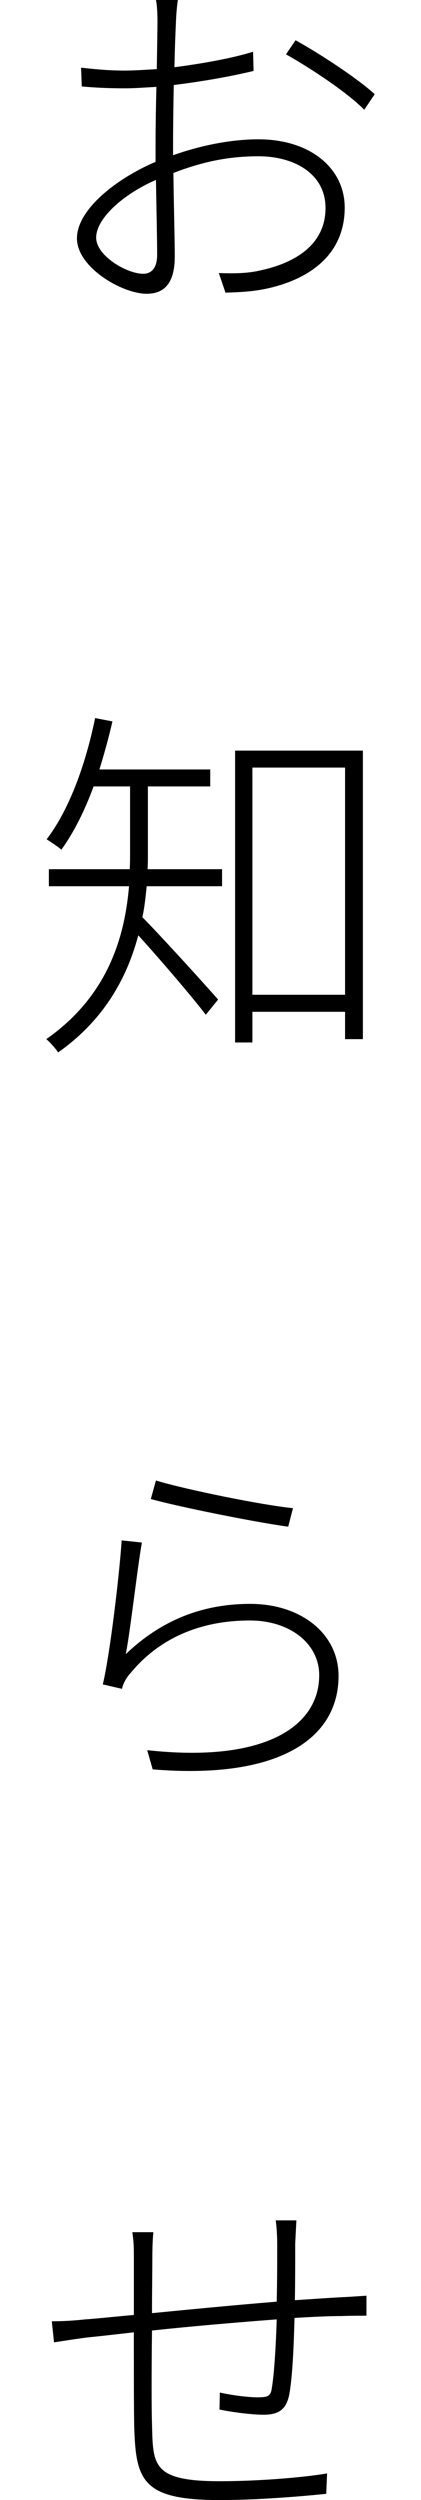
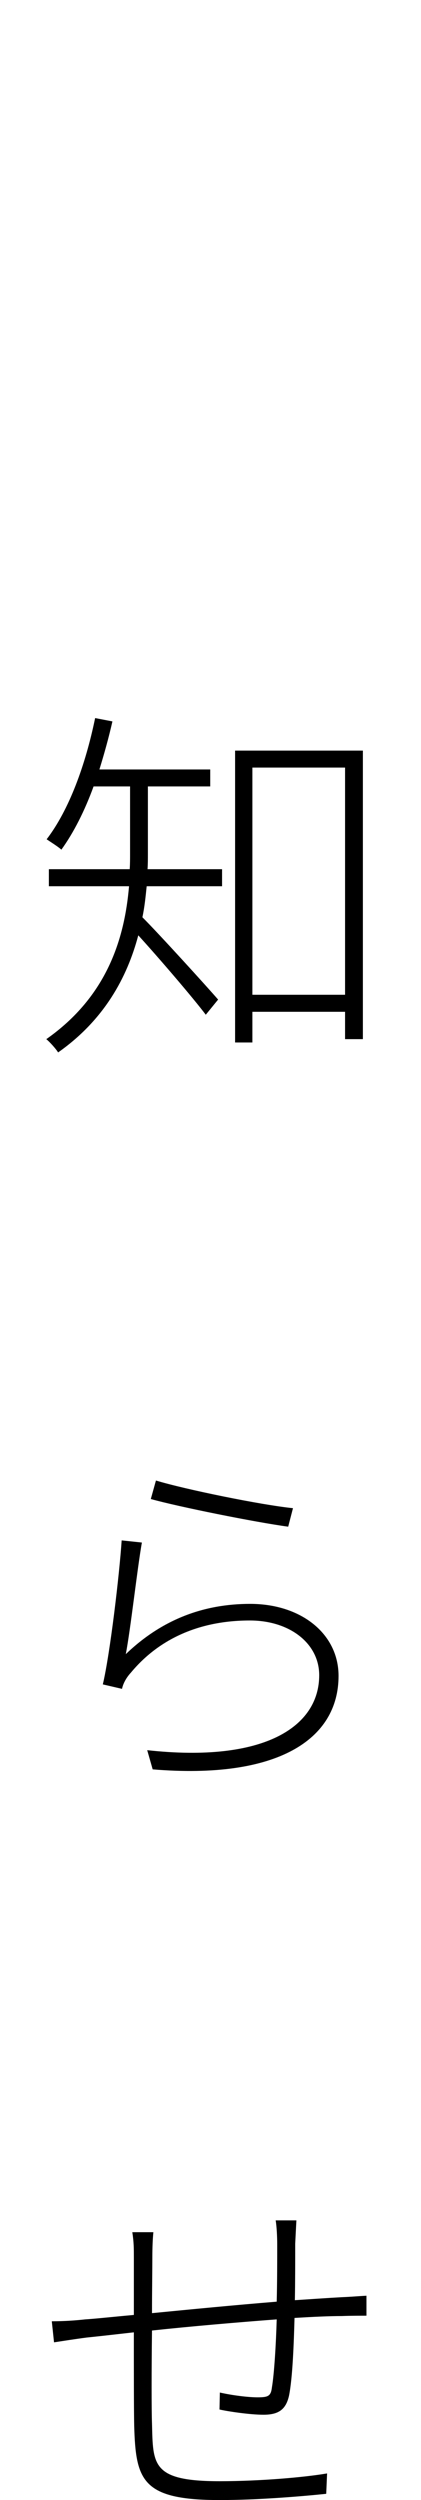
<svg xmlns="http://www.w3.org/2000/svg" version="1.1" id="レイヤー_1" x="0px" y="0px" viewBox="0 0 24 142.495" style="enable-background:new 0 0 24 142.495;" xml:space="preserve">
  <style type="text/css">
	.st0{fill:#000000;}
</style>
  <g>
-     <path class="st0" d="M10.14,0c-0.049,0.337-0.088,0.718-0.107,1.201c-0.02,0.444-0.068,1.455-0.088,2.632   c1.582-0.21,3.262-0.503,4.482-0.884l0.029,1.094c-1.221,0.298-2.949,0.61-4.551,0.801c-0.02,1.138-0.039,2.358-0.039,3.306v0.698   c1.66-0.591,3.389-0.908,4.863-0.908c2.949,0,4.922,1.641,4.922,3.896c0,2.505-1.768,3.999-4.336,4.59   c-0.908,0.21-1.807,0.234-2.461,0.254l-0.381-1.118c0.693,0.024,1.553,0.044,2.354-0.146c1.895-0.4,3.73-1.411,3.73-3.56   c0-1.958-1.787-2.949-3.828-2.949c-1.709,0-3.203,0.317-4.844,0.952c0.02,1.787,0.078,3.745,0.078,4.756   c0,1.538-0.605,2.129-1.602,2.129c-1.387,0-3.975-1.494-3.975-3.159c0-1.621,2.207-3.389,4.482-4.36V8.232   c0-0.967,0.02-2.168,0.049-3.281C8.245,4.99,7.649,5.034,7.142,5.034c-1.045,0-1.807-0.044-2.48-0.107L4.622,3.857   c1.094,0.122,1.748,0.166,2.5,0.166c0.527,0,1.143-0.044,1.816-0.083c0.02-1.265,0.039-2.319,0.039-2.695   C8.978,0.82,8.958,0.317,8.89,0H10.14z M8.157,15.605c0.547,0,0.801-0.42,0.801-1.074c0-0.908-0.039-2.588-0.068-4.277   c-1.895,0.825-3.408,2.212-3.408,3.286C5.481,14.595,7.249,15.605,8.157,15.605z M16.849,2.295   c1.416,0.781,3.584,2.212,4.512,3.076l-0.596,0.884c-1.045-1.05-3.115-2.397-4.463-3.159L16.849,2.295z" />
    <path class="st0" d="M8.431,48.677c0,0.273,0,0.571-0.02,0.864h4.248v0.972H8.362c-0.059,0.566-0.117,1.177-0.244,1.768   c0.947,0.947,3.662,3.936,4.316,4.692l-0.703,0.864c-0.713-0.947-2.695-3.262-3.848-4.526c-0.635,2.402-1.943,4.824-4.57,6.675   c-0.127-0.21-0.488-0.61-0.674-0.757c3.477-2.441,4.463-5.747,4.717-8.716h-4.57v-0.972h4.609c0.02-0.312,0.02-0.591,0.02-0.884   v-3.833h-2.08c-0.508,1.392-1.133,2.632-1.836,3.604c-0.186-0.171-0.625-0.444-0.84-0.591c1.289-1.685,2.217-4.253,2.764-6.909   l0.986,0.19c-0.215,0.947-0.469,1.855-0.742,2.739h6.318v0.967H8.431V48.677z M20.687,42.783v16.445h-1.016v-1.558h-5.283v1.748   h-0.986V42.783H20.687z M19.671,56.699V43.75h-5.283v12.949H19.671z" />
    <path class="st0" d="M7.171,94.282c2.061-1.982,4.443-2.866,7.09-2.866c2.91,0,5.039,1.709,5.039,4.106   c0,3.623-3.477,5.918-10.596,5.327l-0.312-1.094c6.689,0.737,9.805-1.348,9.805-4.272c0-1.812-1.68-3.12-3.955-3.12   c-2.949,0-5.225,1.099-6.777,2.969C7.19,95.63,7.015,95.967,6.956,96.26l-1.094-0.254c0.42-1.787,0.947-6.294,1.074-8.208   l1.152,0.122C7.815,89.482,7.444,92.871,7.171,94.282z M16.702,85.962l-0.273,1.055c-1.875-0.254-6.27-1.138-7.832-1.577   l0.293-1.055C10.54,84.888,14.876,85.776,16.702,85.962z" />
    <path class="st0" d="M16.897,126.553c-0.02,0.361-0.049,0.947-0.068,1.328c0,0.991,0,2.231-0.02,3.223   c0.967-0.063,1.875-0.127,2.676-0.171c0.527-0.02,0.986-0.063,1.406-0.083v1.138c-0.293,0-0.898,0-1.406,0.02   c-0.713,0-1.641,0.044-2.695,0.107c-0.039,1.431-0.107,3.389-0.312,4.424c-0.176,0.796-0.596,1.094-1.455,1.094   c-0.781,0-2.041-0.19-2.51-0.298l0.02-0.967c0.762,0.171,1.65,0.273,2.148,0.273c0.596,0,0.762-0.063,0.82-0.566   c0.127-0.737,0.234-2.446,0.273-3.877c-2.266,0.171-4.922,0.4-7.109,0.635c-0.029,2.271-0.029,4.565,0,5.303   c0.059,2.339-0.029,3.286,3.848,3.286c2.363,0,4.883-0.229,6.133-0.444l-0.049,1.162c-1.387,0.146-3.916,0.356-6.064,0.356   c-4.443,0-4.795-1.118-4.883-4.233c-0.02-0.884-0.02-3.198-0.02-5.327c-1.113,0.127-2.061,0.234-2.695,0.298   c-0.635,0.083-1.289,0.186-1.855,0.273l-0.127-1.201c0.693,0,1.328-0.044,1.895-0.107c0.615-0.039,1.582-0.146,2.783-0.254v-3.281   c0-0.508,0-0.864-0.088-1.436h1.201c-0.039,0.361-0.059,0.908-0.059,1.392c0,0.801-0.02,1.958-0.02,3.223   c2.148-0.21,4.756-0.464,7.109-0.654c0.029-1.094,0.029-2.378,0.029-3.286c0-0.4-0.029-1.011-0.088-1.348H16.897z" />
  </g>
</svg>